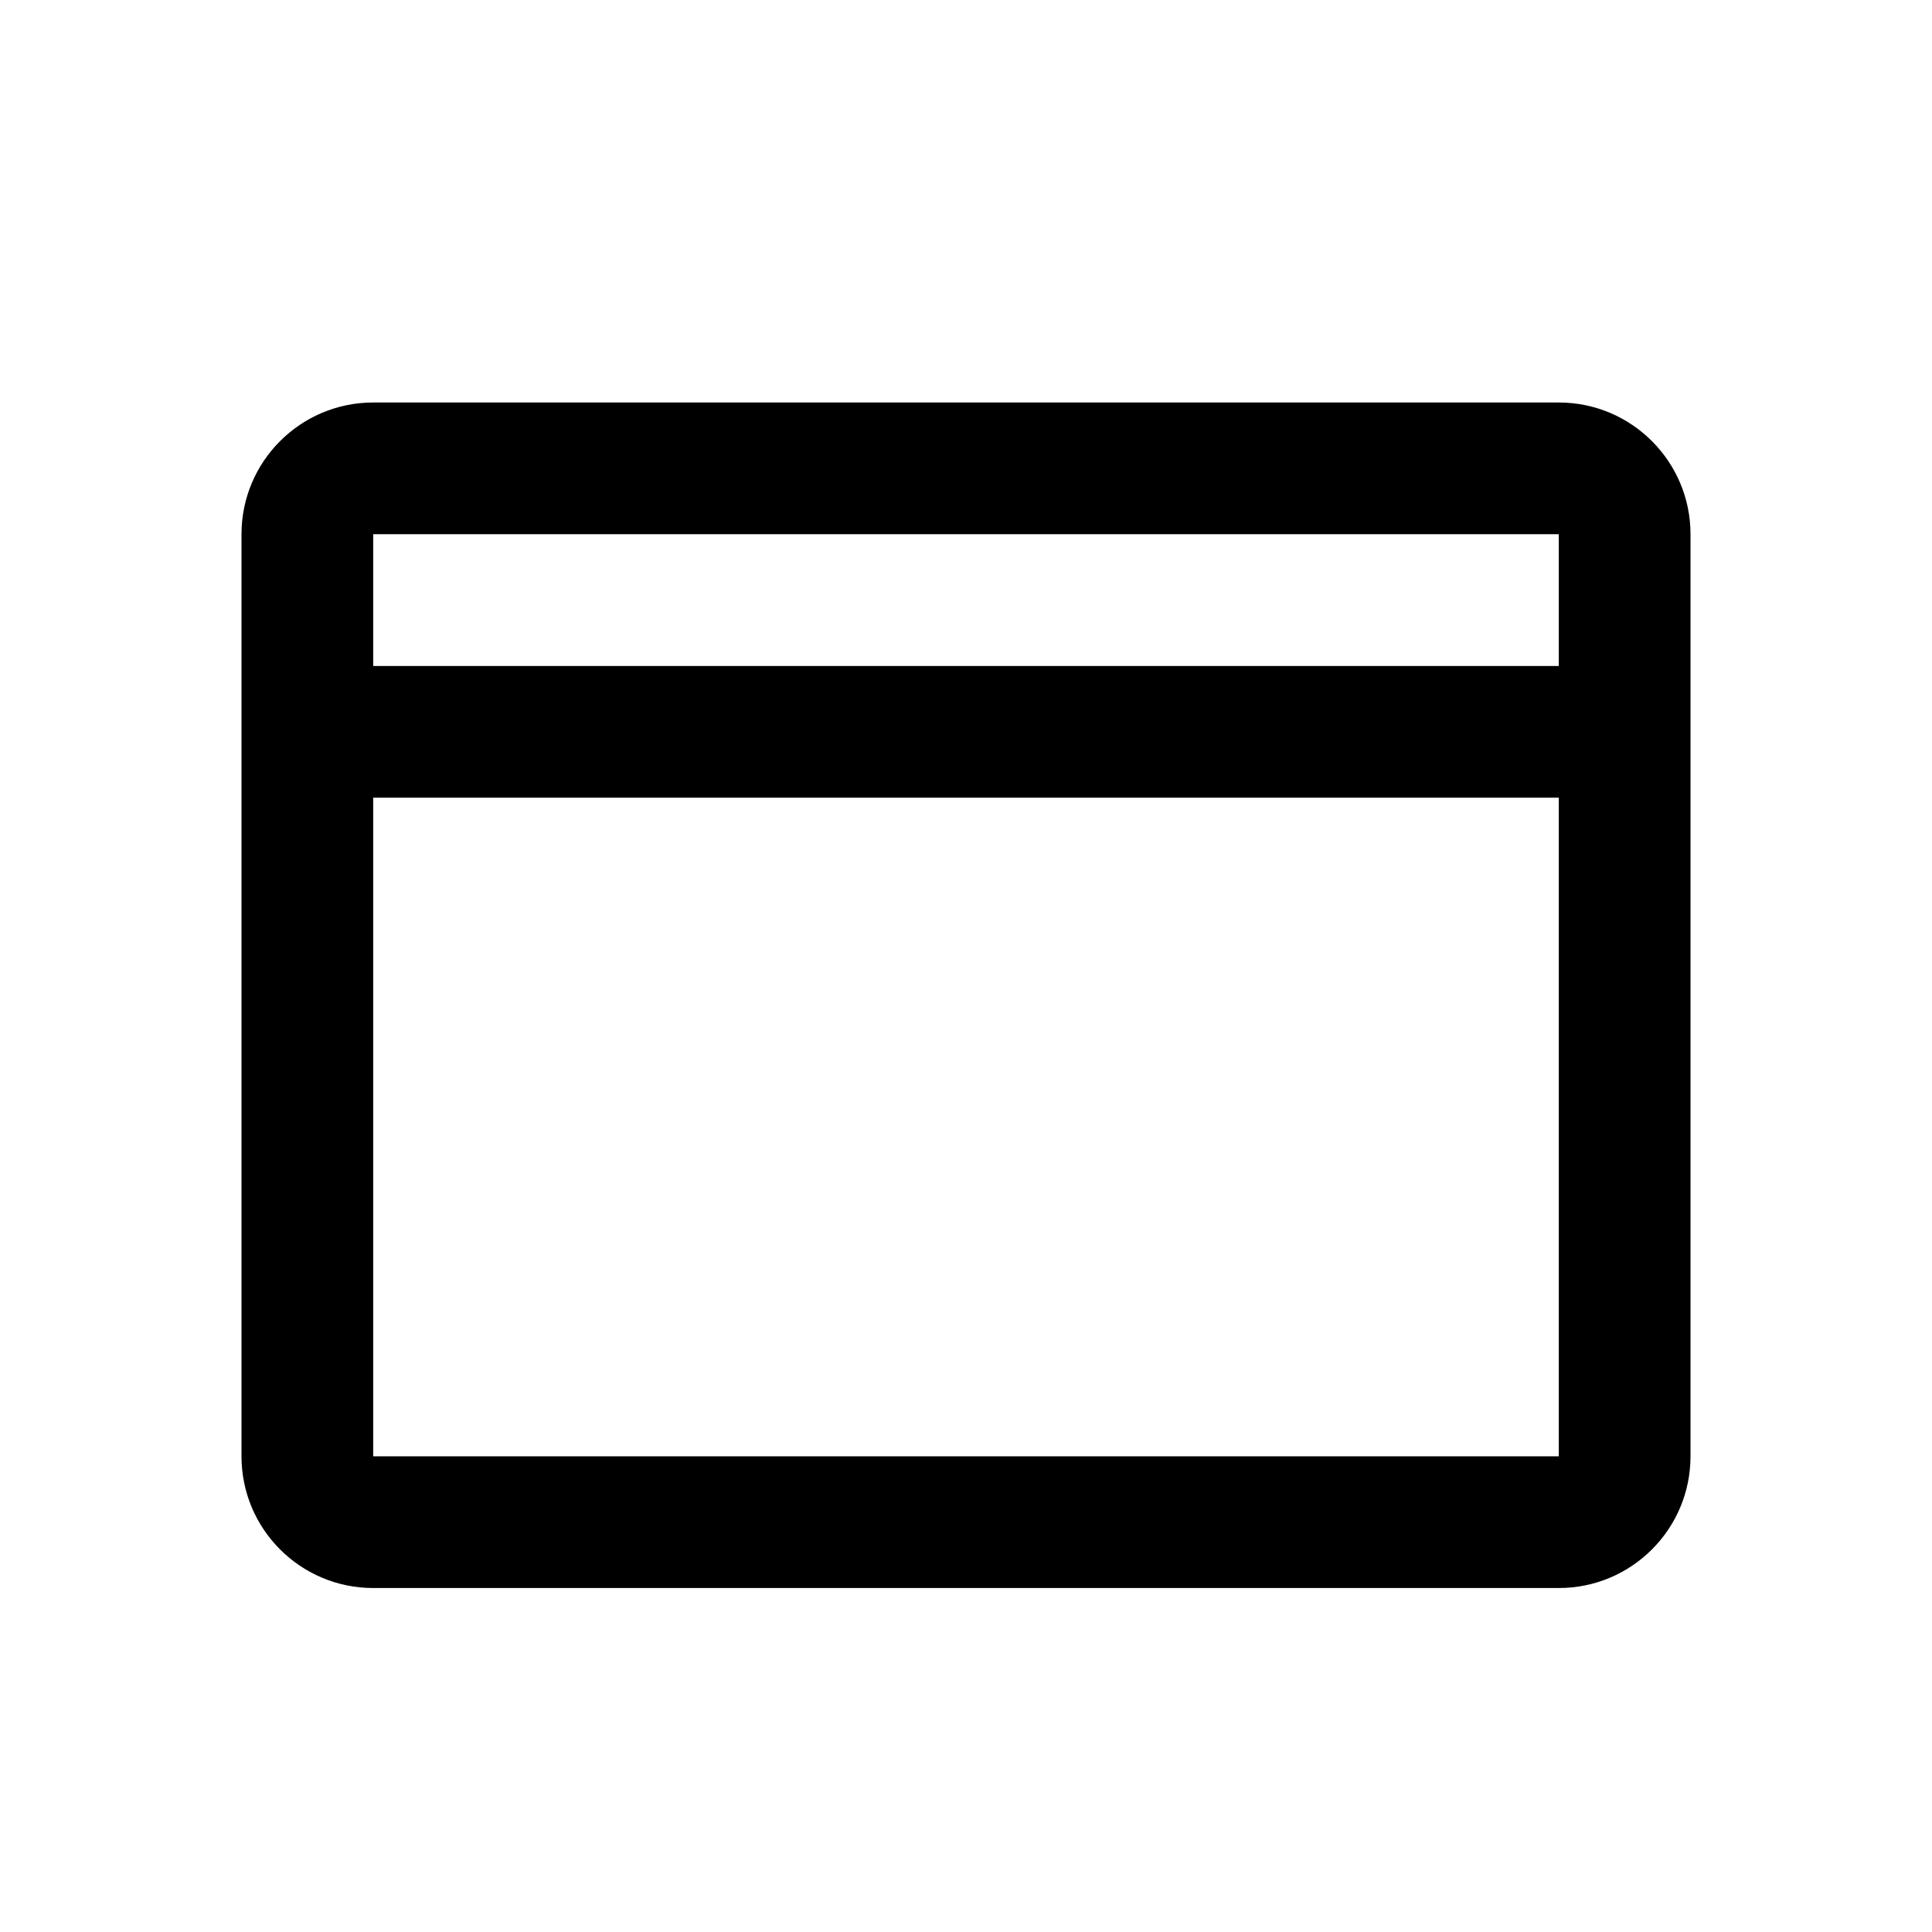
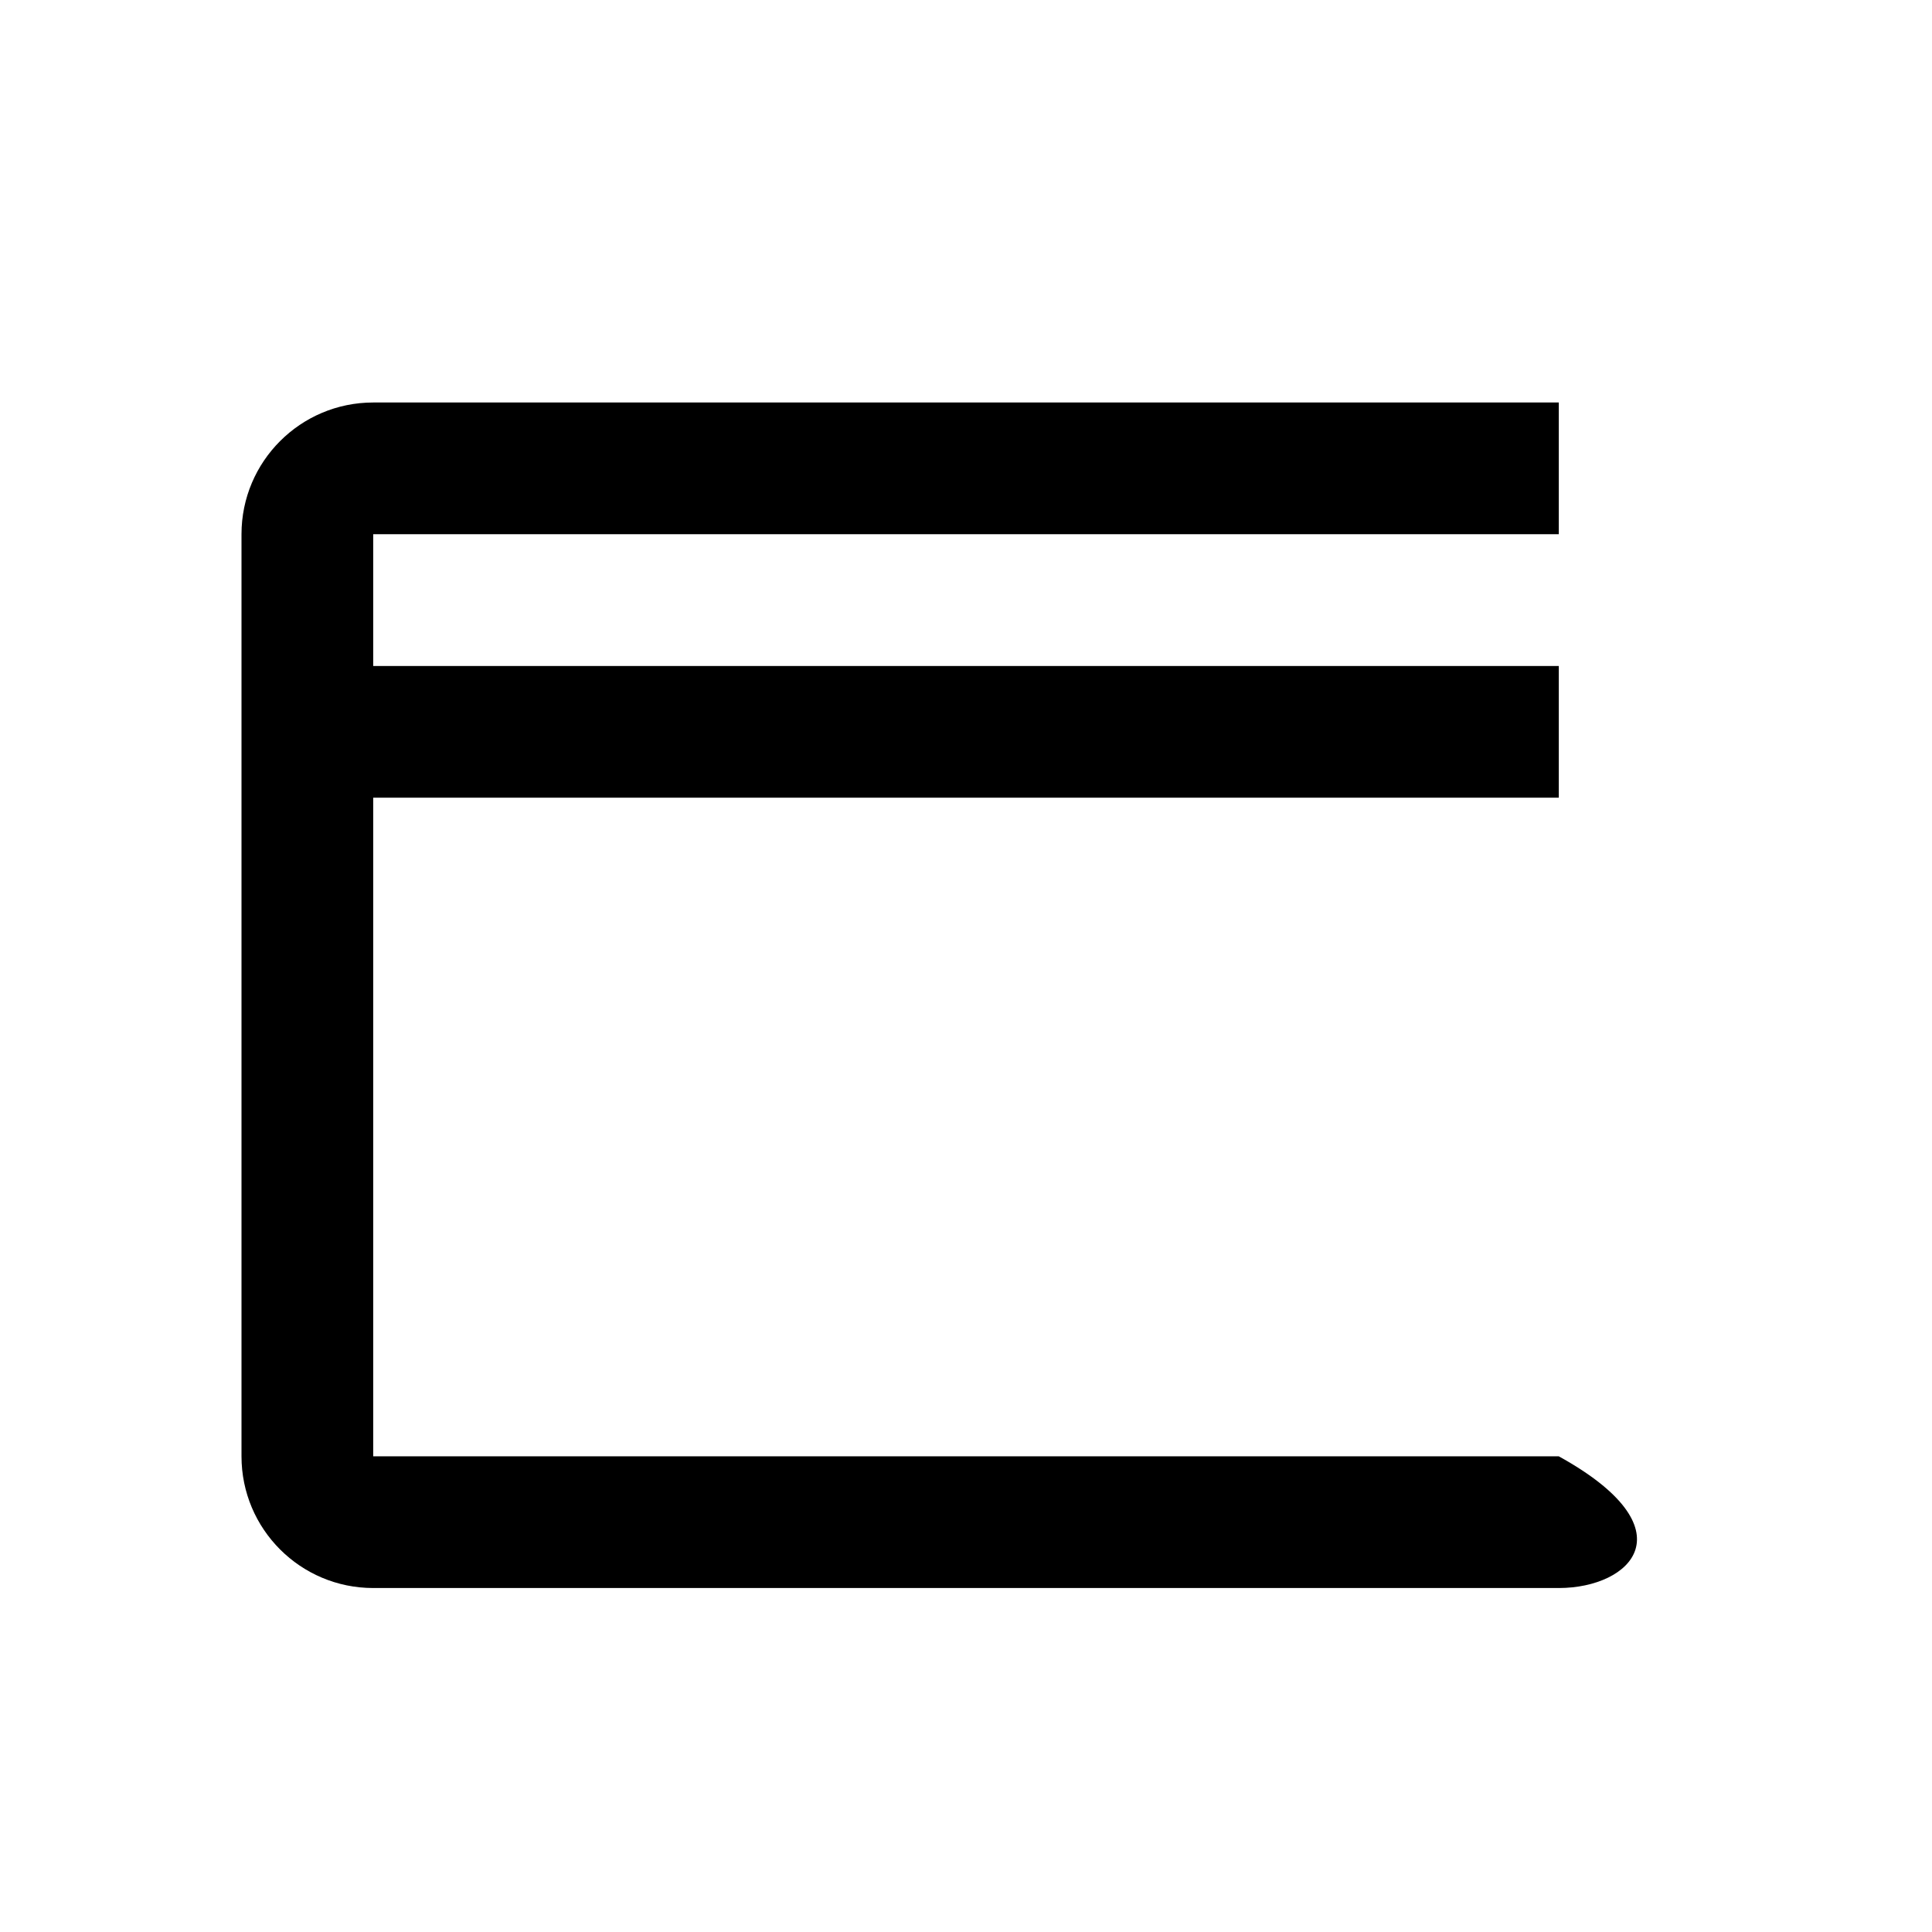
<svg xmlns="http://www.w3.org/2000/svg" width="800px" height="800px" viewBox="0 0 24 24" fill="none">
-   <path fill-rule="evenodd" clip-rule="evenodd" d="M19.364 9.909H4.636V18.091H19.364V9.909ZM19.364 8.273V6.636H4.636V8.273H19.364ZM4.636 19.727C3.733 19.727 3 18.995 3 18.091V6.636C3 5.733 3.733 5 4.636 5H19.364C20.267 5 21 5.733 21 6.636V18.091C21 18.995 20.267 19.727 19.364 19.727H4.636Z" fill="#000000" />
+   <path fill-rule="evenodd" clip-rule="evenodd" d="M19.364 9.909H4.636V18.091H19.364V9.909ZM19.364 8.273V6.636H4.636V8.273H19.364ZM4.636 19.727C3.733 19.727 3 18.995 3 18.091V6.636C3 5.733 3.733 5 4.636 5H19.364V18.091C21 18.995 20.267 19.727 19.364 19.727H4.636Z" fill="#000000" />
</svg>